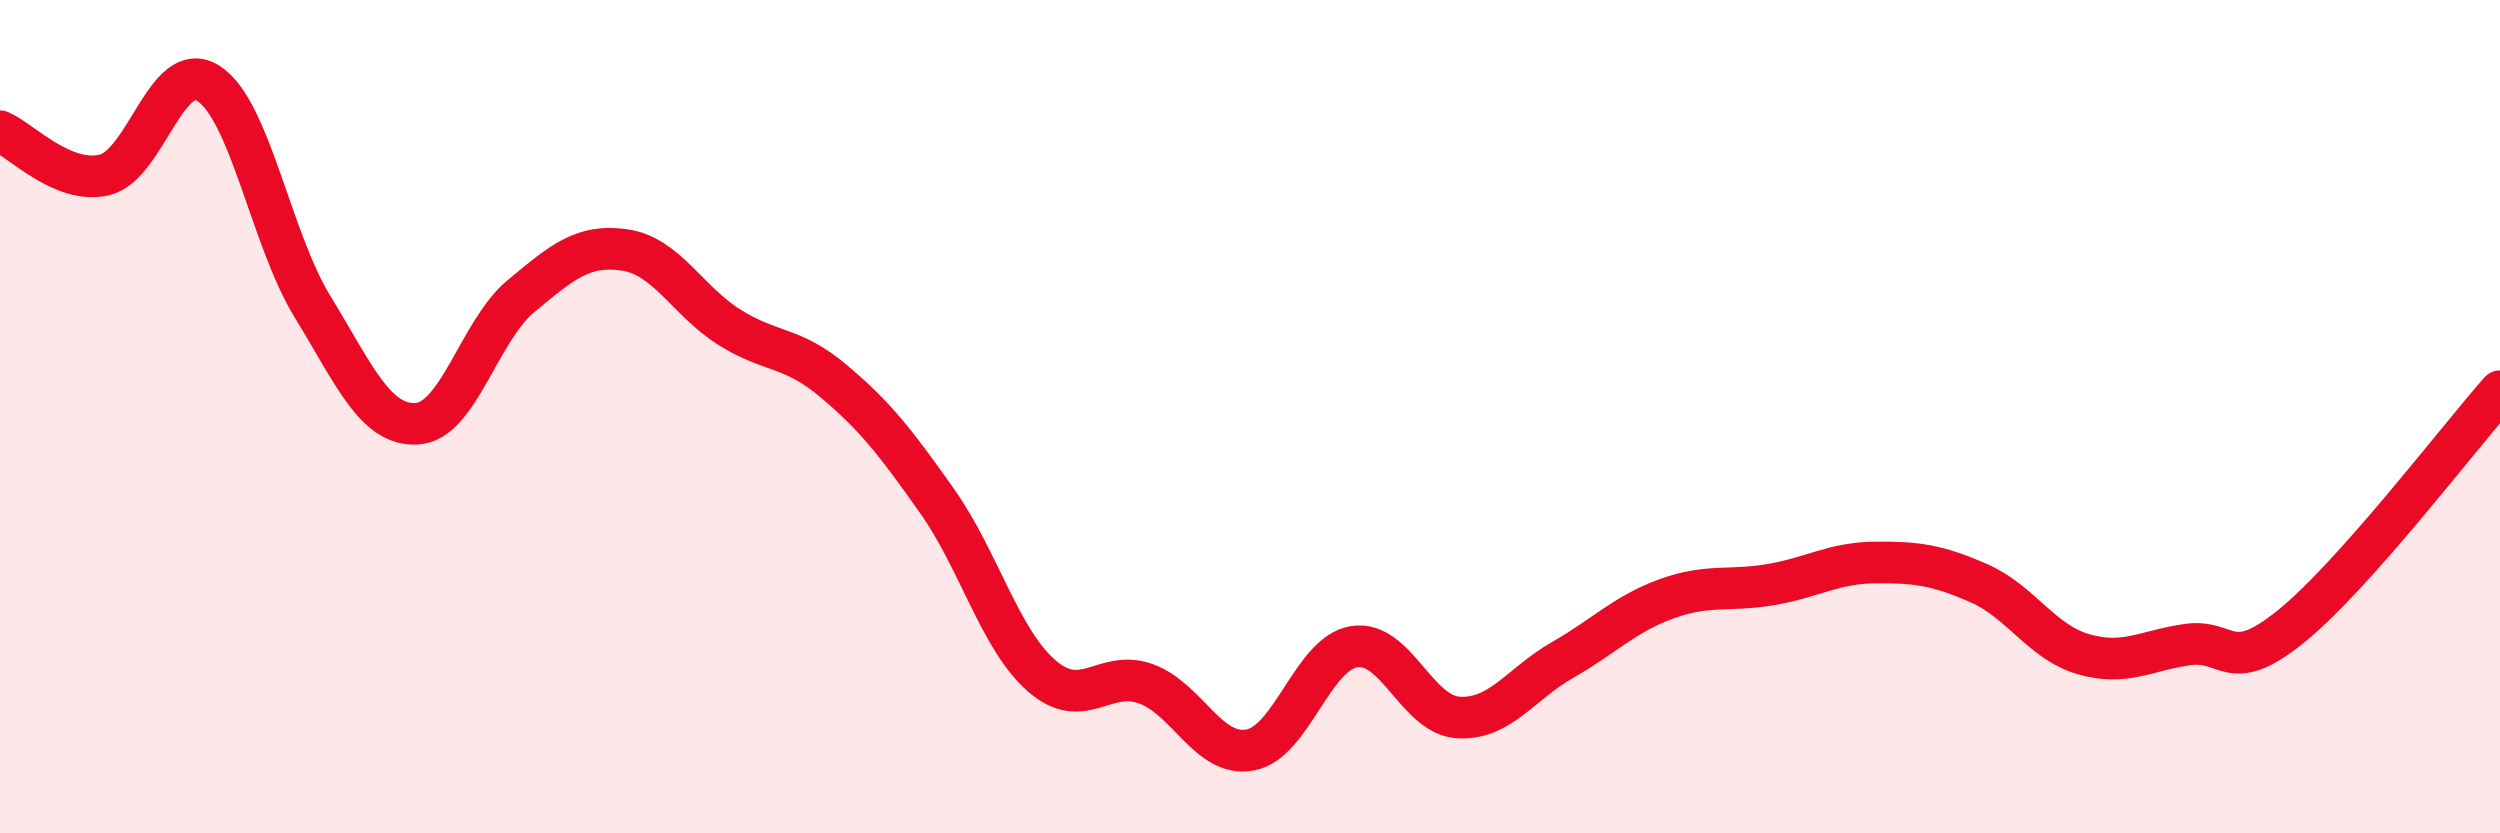
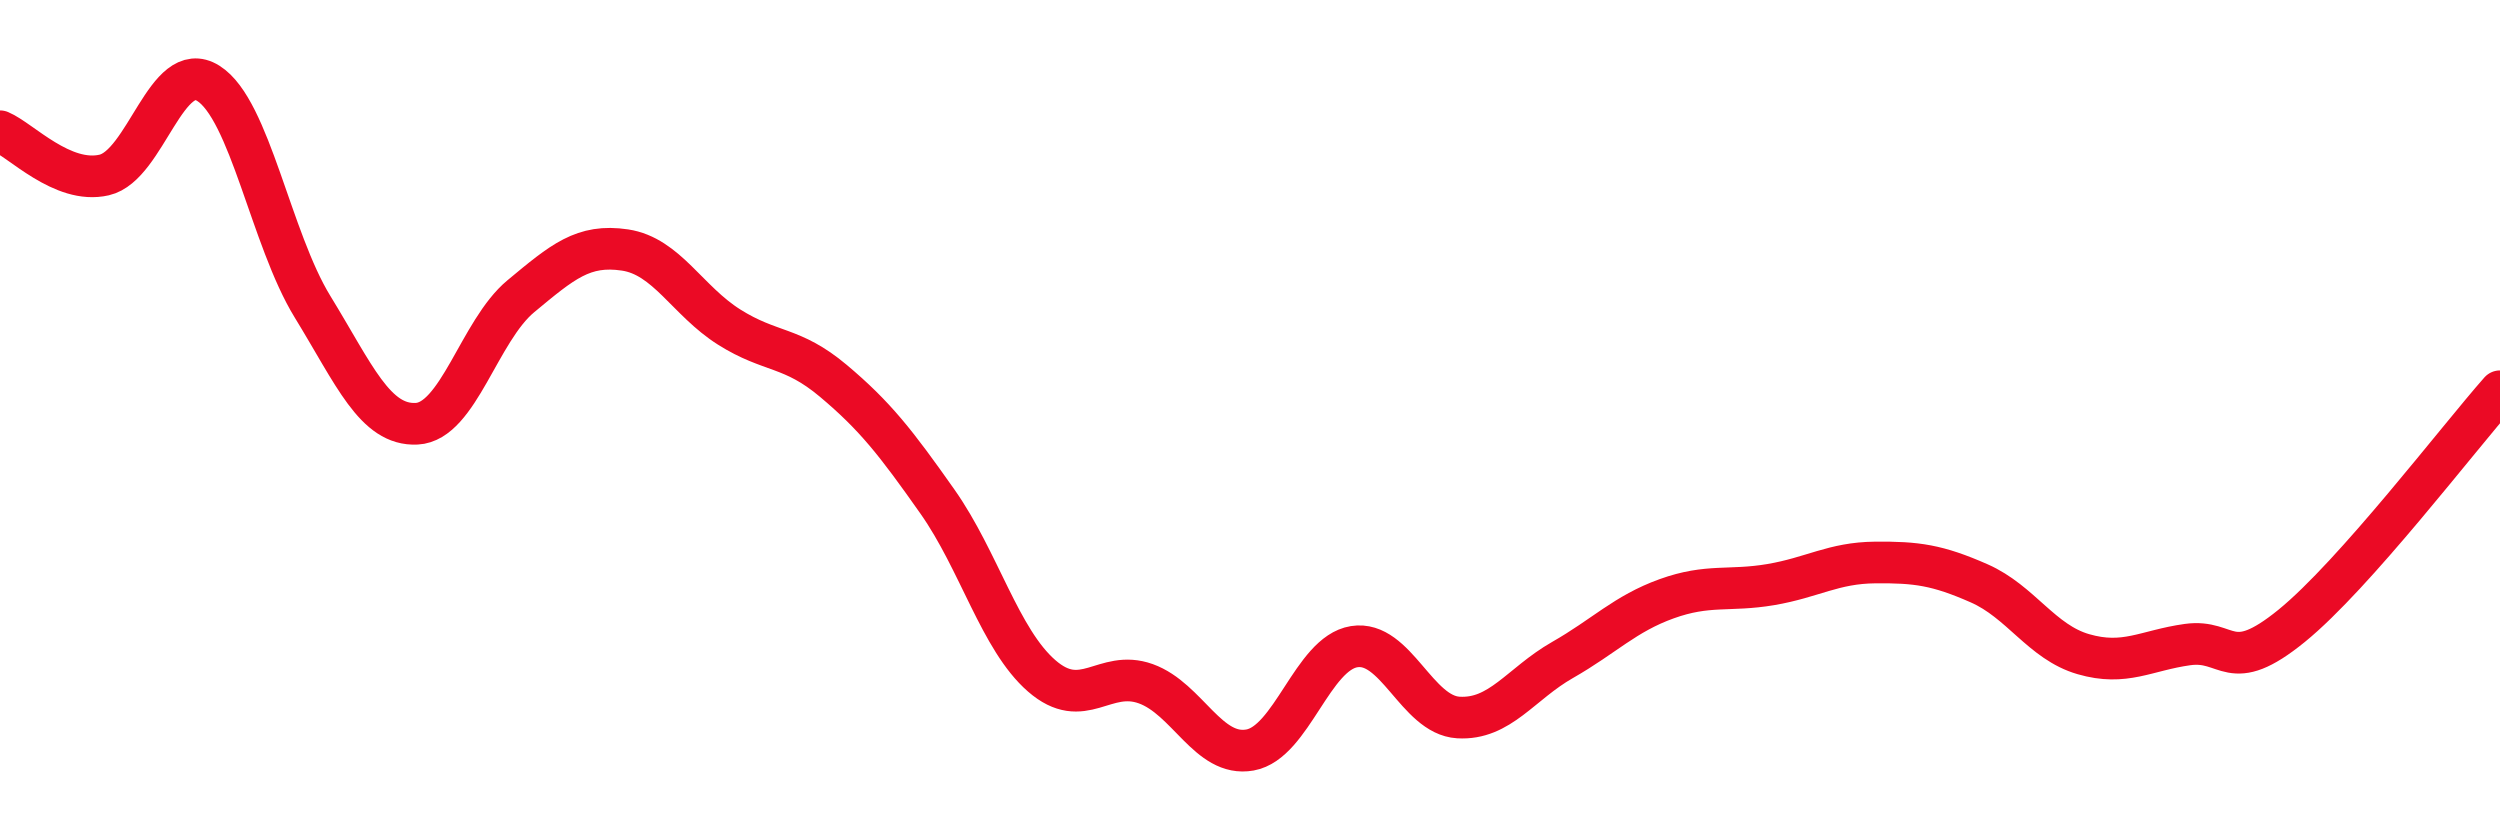
<svg xmlns="http://www.w3.org/2000/svg" width="60" height="20" viewBox="0 0 60 20">
-   <path d="M 0,3.15 C 0.5,3.36 1.5,4.43 2.5,4.2 C 3.5,3.97 4,1.37 5,2 C 6,2.63 6.5,5.73 7.5,7.36 C 8.5,8.99 9,10.22 10,10.17 C 11,10.12 11.5,7.94 12.5,7.11 C 13.5,6.28 14,5.85 15,6 C 16,6.15 16.5,7.22 17.5,7.85 C 18.5,8.48 19,8.3 20,9.14 C 21,9.98 21.5,10.62 22.5,12.04 C 23.5,13.46 24,15.35 25,16.22 C 26,17.09 26.5,16.05 27.5,16.41 C 28.5,16.77 29,18.18 30,18 C 31,17.82 31.5,15.68 32.5,15.52 C 33.5,15.36 34,17.16 35,17.22 C 36,17.28 36.5,16.41 37.5,15.84 C 38.5,15.27 39,14.73 40,14.37 C 41,14.01 41.5,14.2 42.5,14.03 C 43.5,13.86 44,13.51 45,13.5 C 46,13.49 46.5,13.56 47.5,14 C 48.5,14.44 49,15.41 50,15.7 C 51,15.99 51.5,15.61 52.5,15.47 C 53.5,15.33 53.5,16.24 55,15.02 C 56.5,13.8 59,10.52 60,9.39L60 20L0 20Z" fill="#EB0A25" opacity="0.1" stroke-linecap="round" stroke-linejoin="round" />
  <path d="M 0,3.15 C 0.5,3.36 1.5,4.43 2.5,4.2 C 3.5,3.97 4,1.37 5,2 C 6,2.63 6.5,5.73 7.5,7.36 C 8.5,8.99 9,10.22 10,10.17 C 11,10.12 11.5,7.94 12.5,7.11 C 13.5,6.28 14,5.85 15,6 C 16,6.15 16.5,7.22 17.5,7.85 C 18.5,8.48 19,8.3 20,9.14 C 21,9.98 21.5,10.62 22.5,12.04 C 23.5,13.46 24,15.35 25,16.22 C 26,17.09 26.5,16.05 27.5,16.41 C 28.5,16.77 29,18.18 30,18 C 31,17.82 31.5,15.68 32.5,15.52 C 33.5,15.36 34,17.16 35,17.22 C 36,17.28 36.5,16.41 37.5,15.84 C 38.5,15.27 39,14.73 40,14.37 C 41,14.01 41.5,14.2 42.5,14.03 C 43.5,13.86 44,13.51 45,13.5 C 46,13.49 46.5,13.56 47.5,14 C 48.5,14.44 49,15.41 50,15.7 C 51,15.99 51.5,15.61 52.5,15.47 C 53.5,15.33 53.5,16.24 55,15.02 C 56.5,13.8 59,10.52 60,9.39" stroke="#EB0A25" stroke-width="1" fill="none" stroke-linecap="round" stroke-linejoin="round" />
</svg>